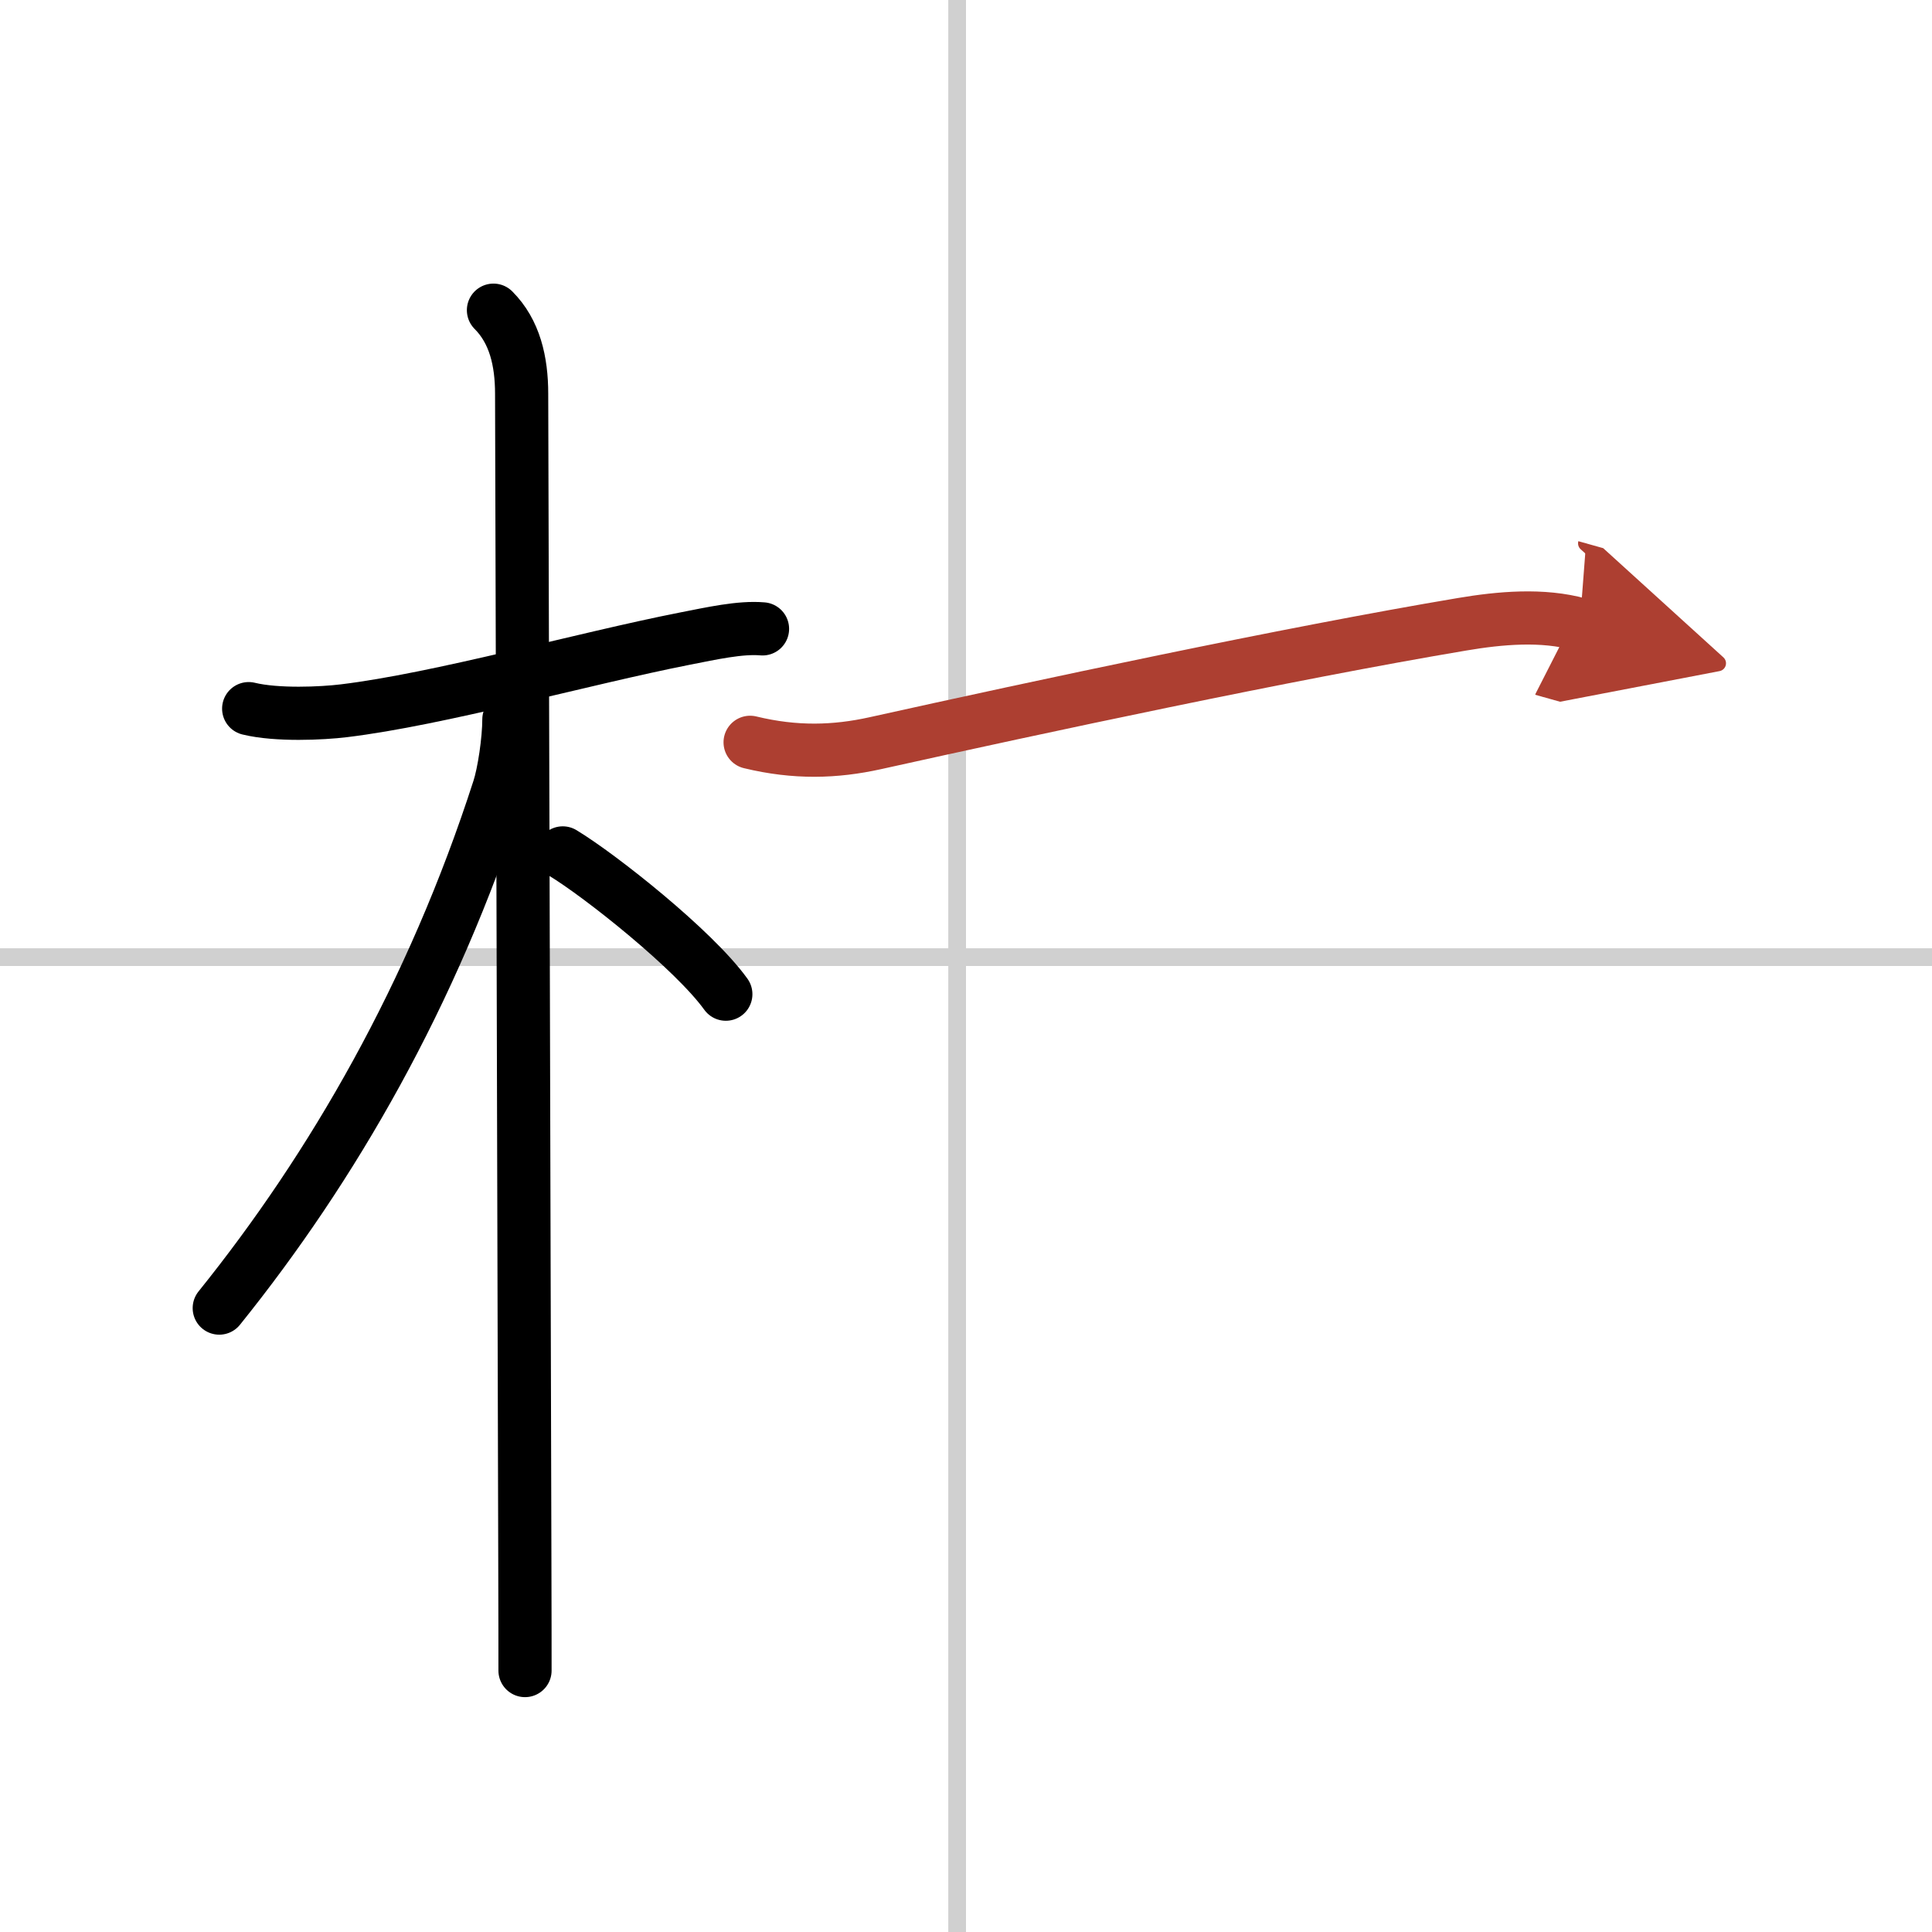
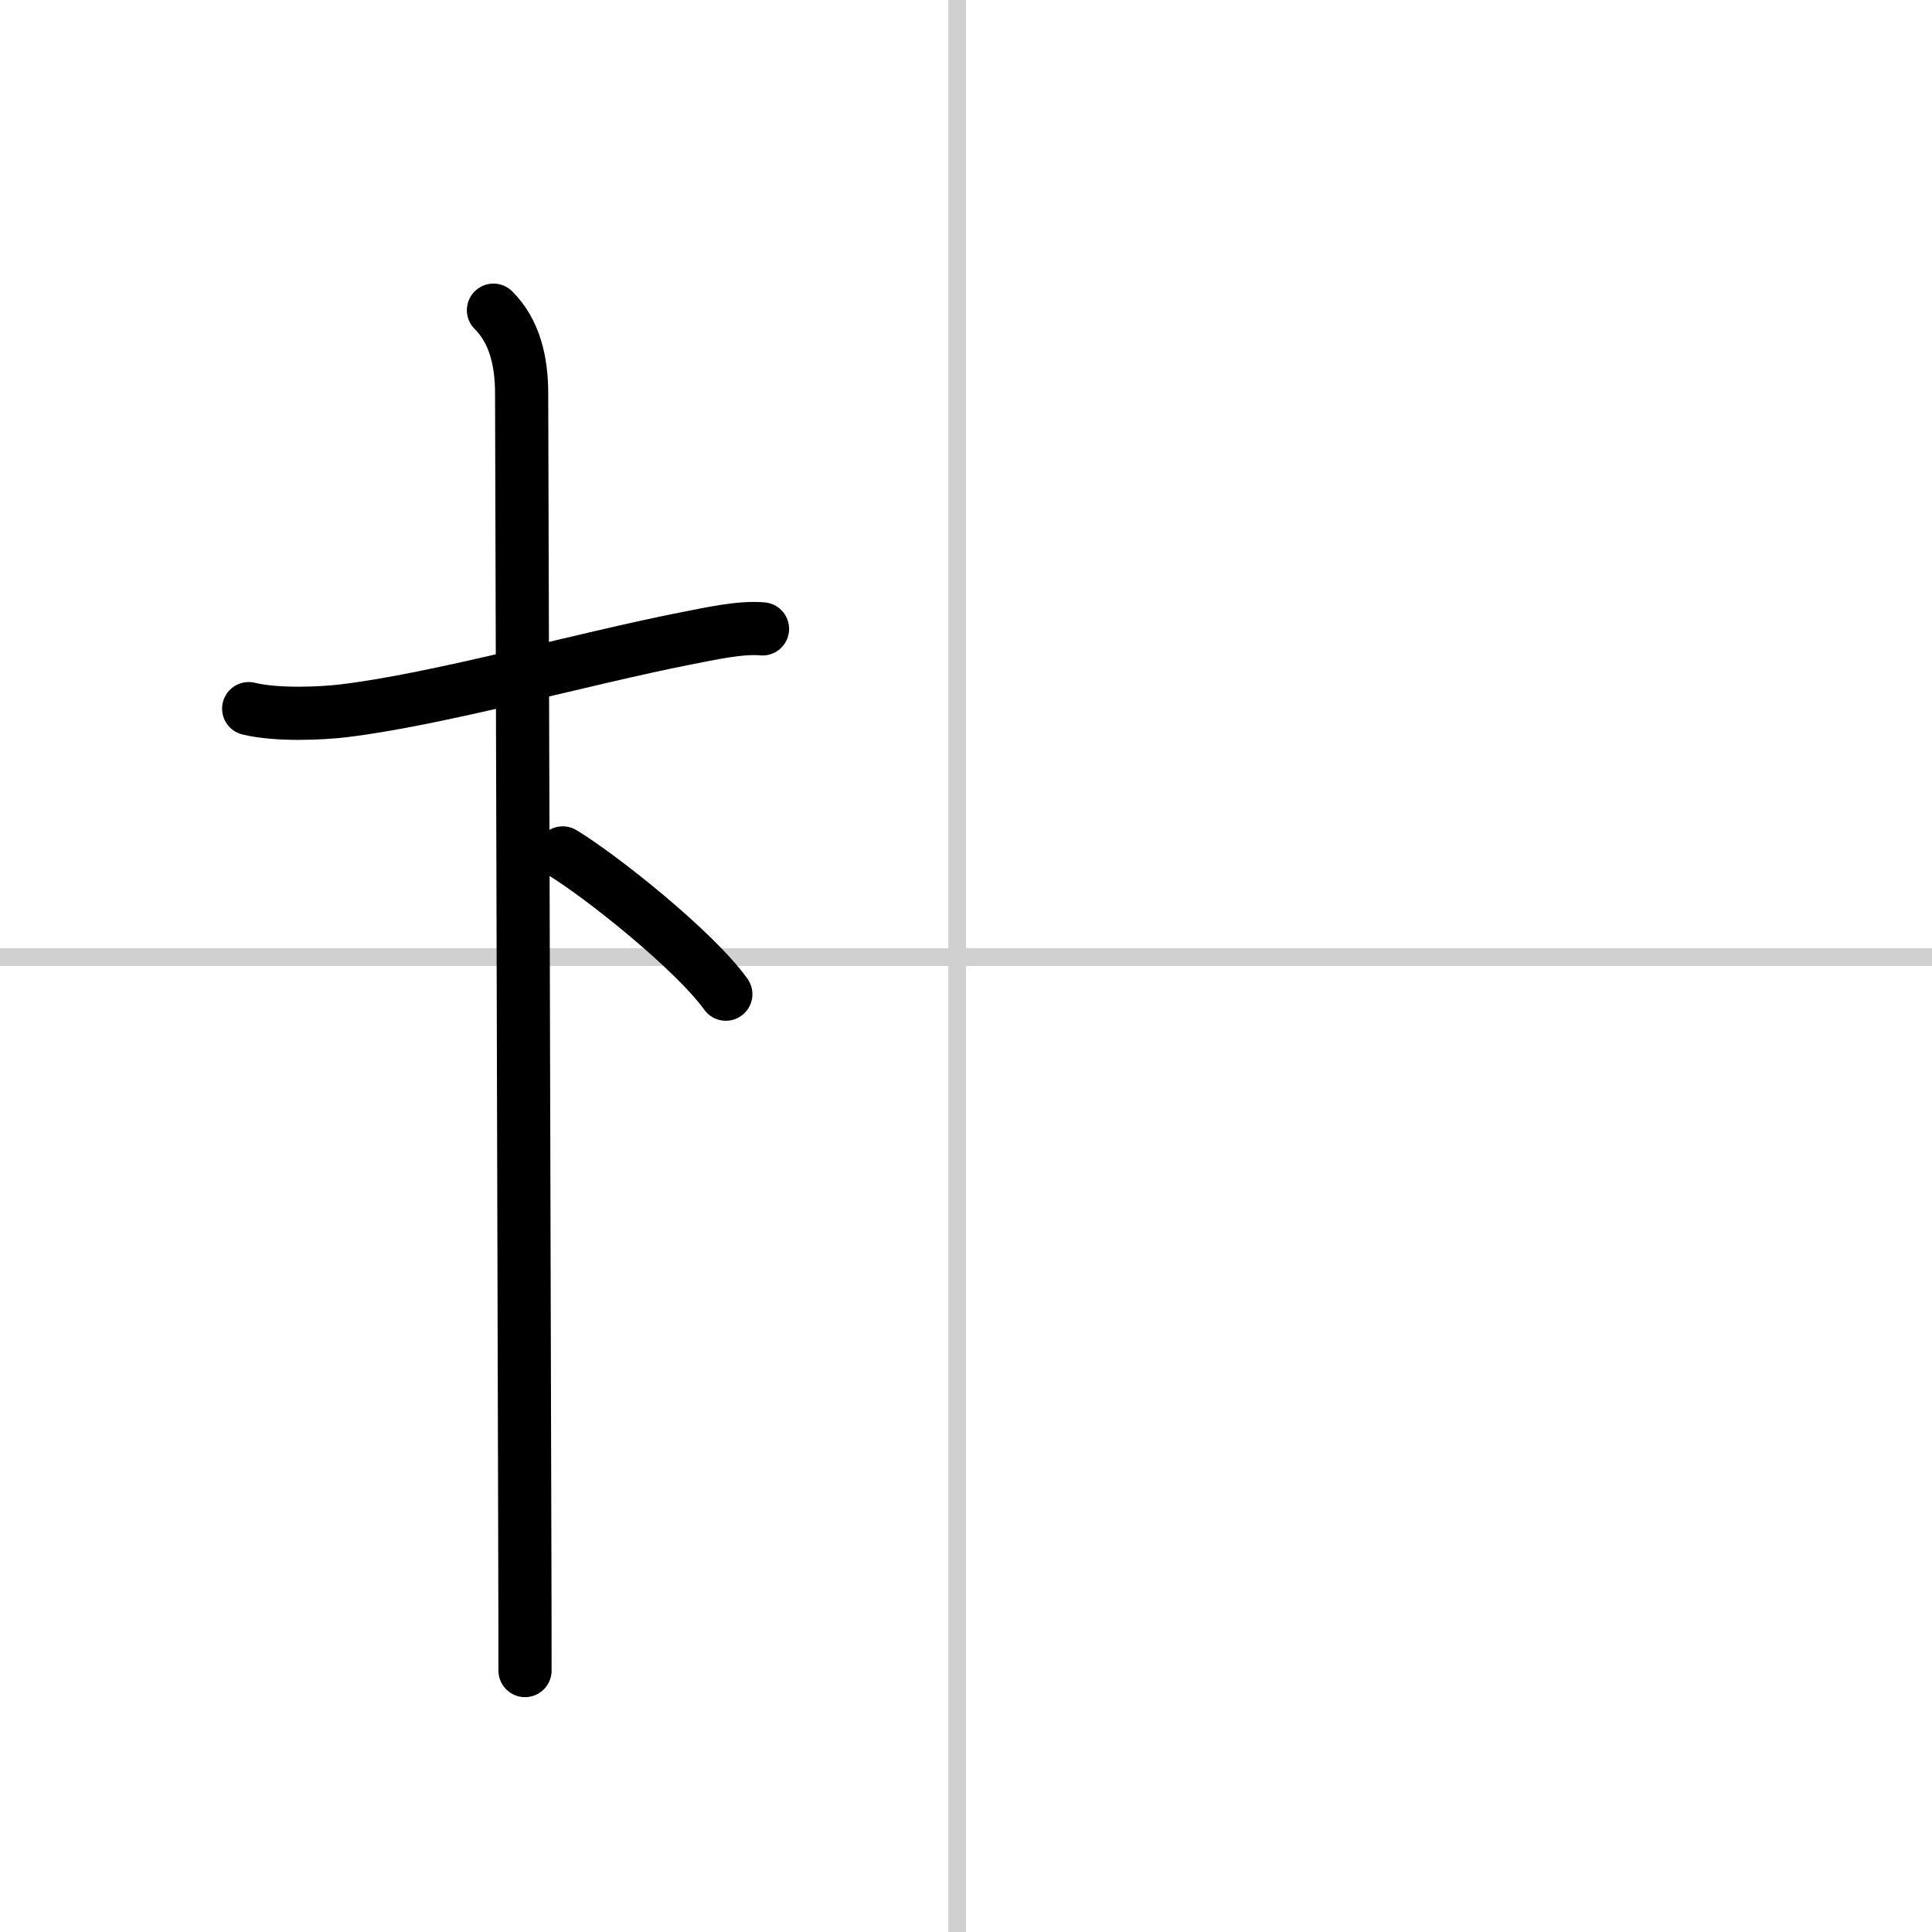
<svg xmlns="http://www.w3.org/2000/svg" width="400" height="400" viewBox="0 0 109 109">
  <defs>
    <marker id="a" markerWidth="4" orient="auto" refX="1" refY="5" viewBox="0 0 10 10">
      <polyline points="0 0 10 5 0 10 1 5" fill="#ad3f31" stroke="#ad3f31" />
    </marker>
  </defs>
  <g fill="none" stroke="#000" stroke-linecap="round" stroke-linejoin="round" stroke-width="3">
    <rect width="100%" height="100%" fill="#fff" stroke="#fff" />
    <line x1="54" x2="54" y2="109" stroke="#d0d0d0" stroke-width="1" />
    <line x2="109" y1="54" y2="54" stroke="#d0d0d0" stroke-width="1" />
    <path d="m14.03 39.98c1.6 0.39 4.14 0.27 5.37 0.12 5.38-0.65 13.5-2.94 19.24-4.07 1.49-0.29 3.12-0.66 4.38-0.55" />
    <path d="m27.84 17.5c1.2 1.2 1.59 2.88 1.59 4.72 0 0.78 0.14 47.82 0.18 65.78 0.01 3.03 0.01 5.24 0.01 6.25" />
-     <path d="m28.71 40.59c0 1.16-0.28 3.04-0.57 3.92-3.74 11.6-9.38 21.35-15.77 29.29" />
    <path d="m31.75 48.12c2.13 1.29 7.4 5.47 9.2 7.97" />
-     <path d="m42.32 41.88c2.56 0.62 4.8 0.55 7.06 0.05 9.24-2.05 23.24-5.05 33.11-6.71 2.13-0.36 4.54-0.58 6.64 0.01" marker-end="url(#a)" stroke="#ad3f31" />
  </g>
</svg>